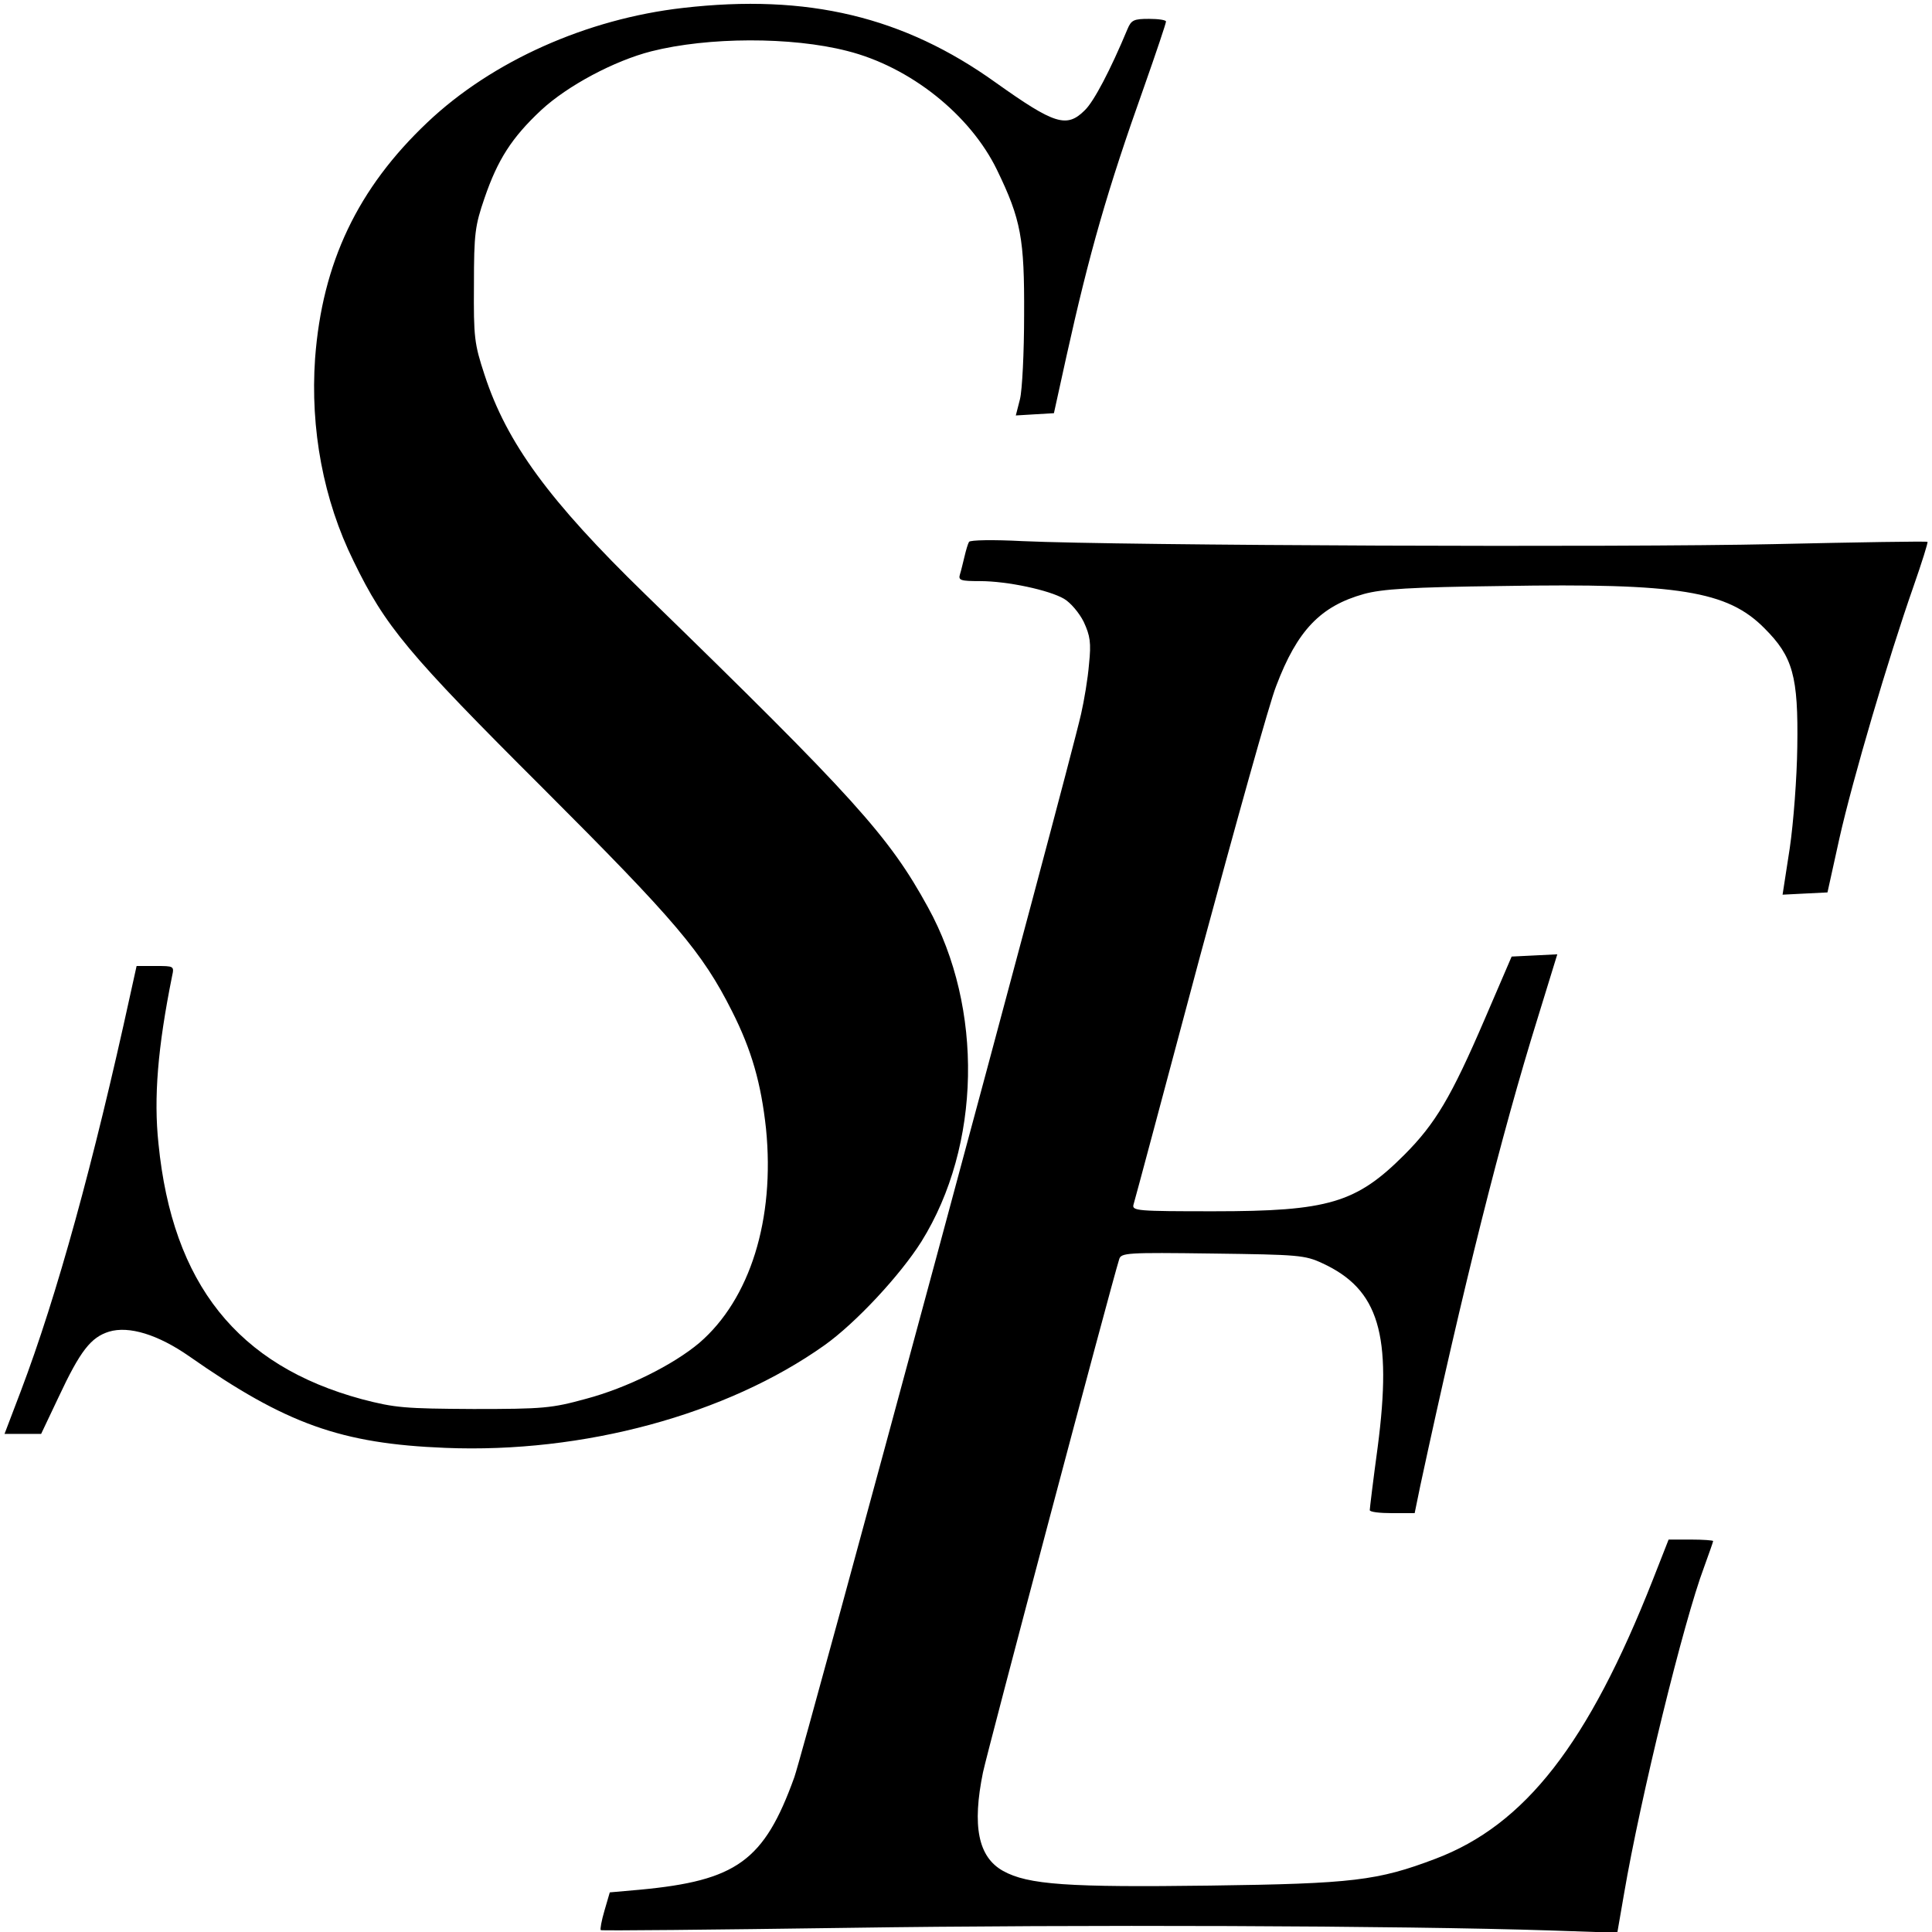
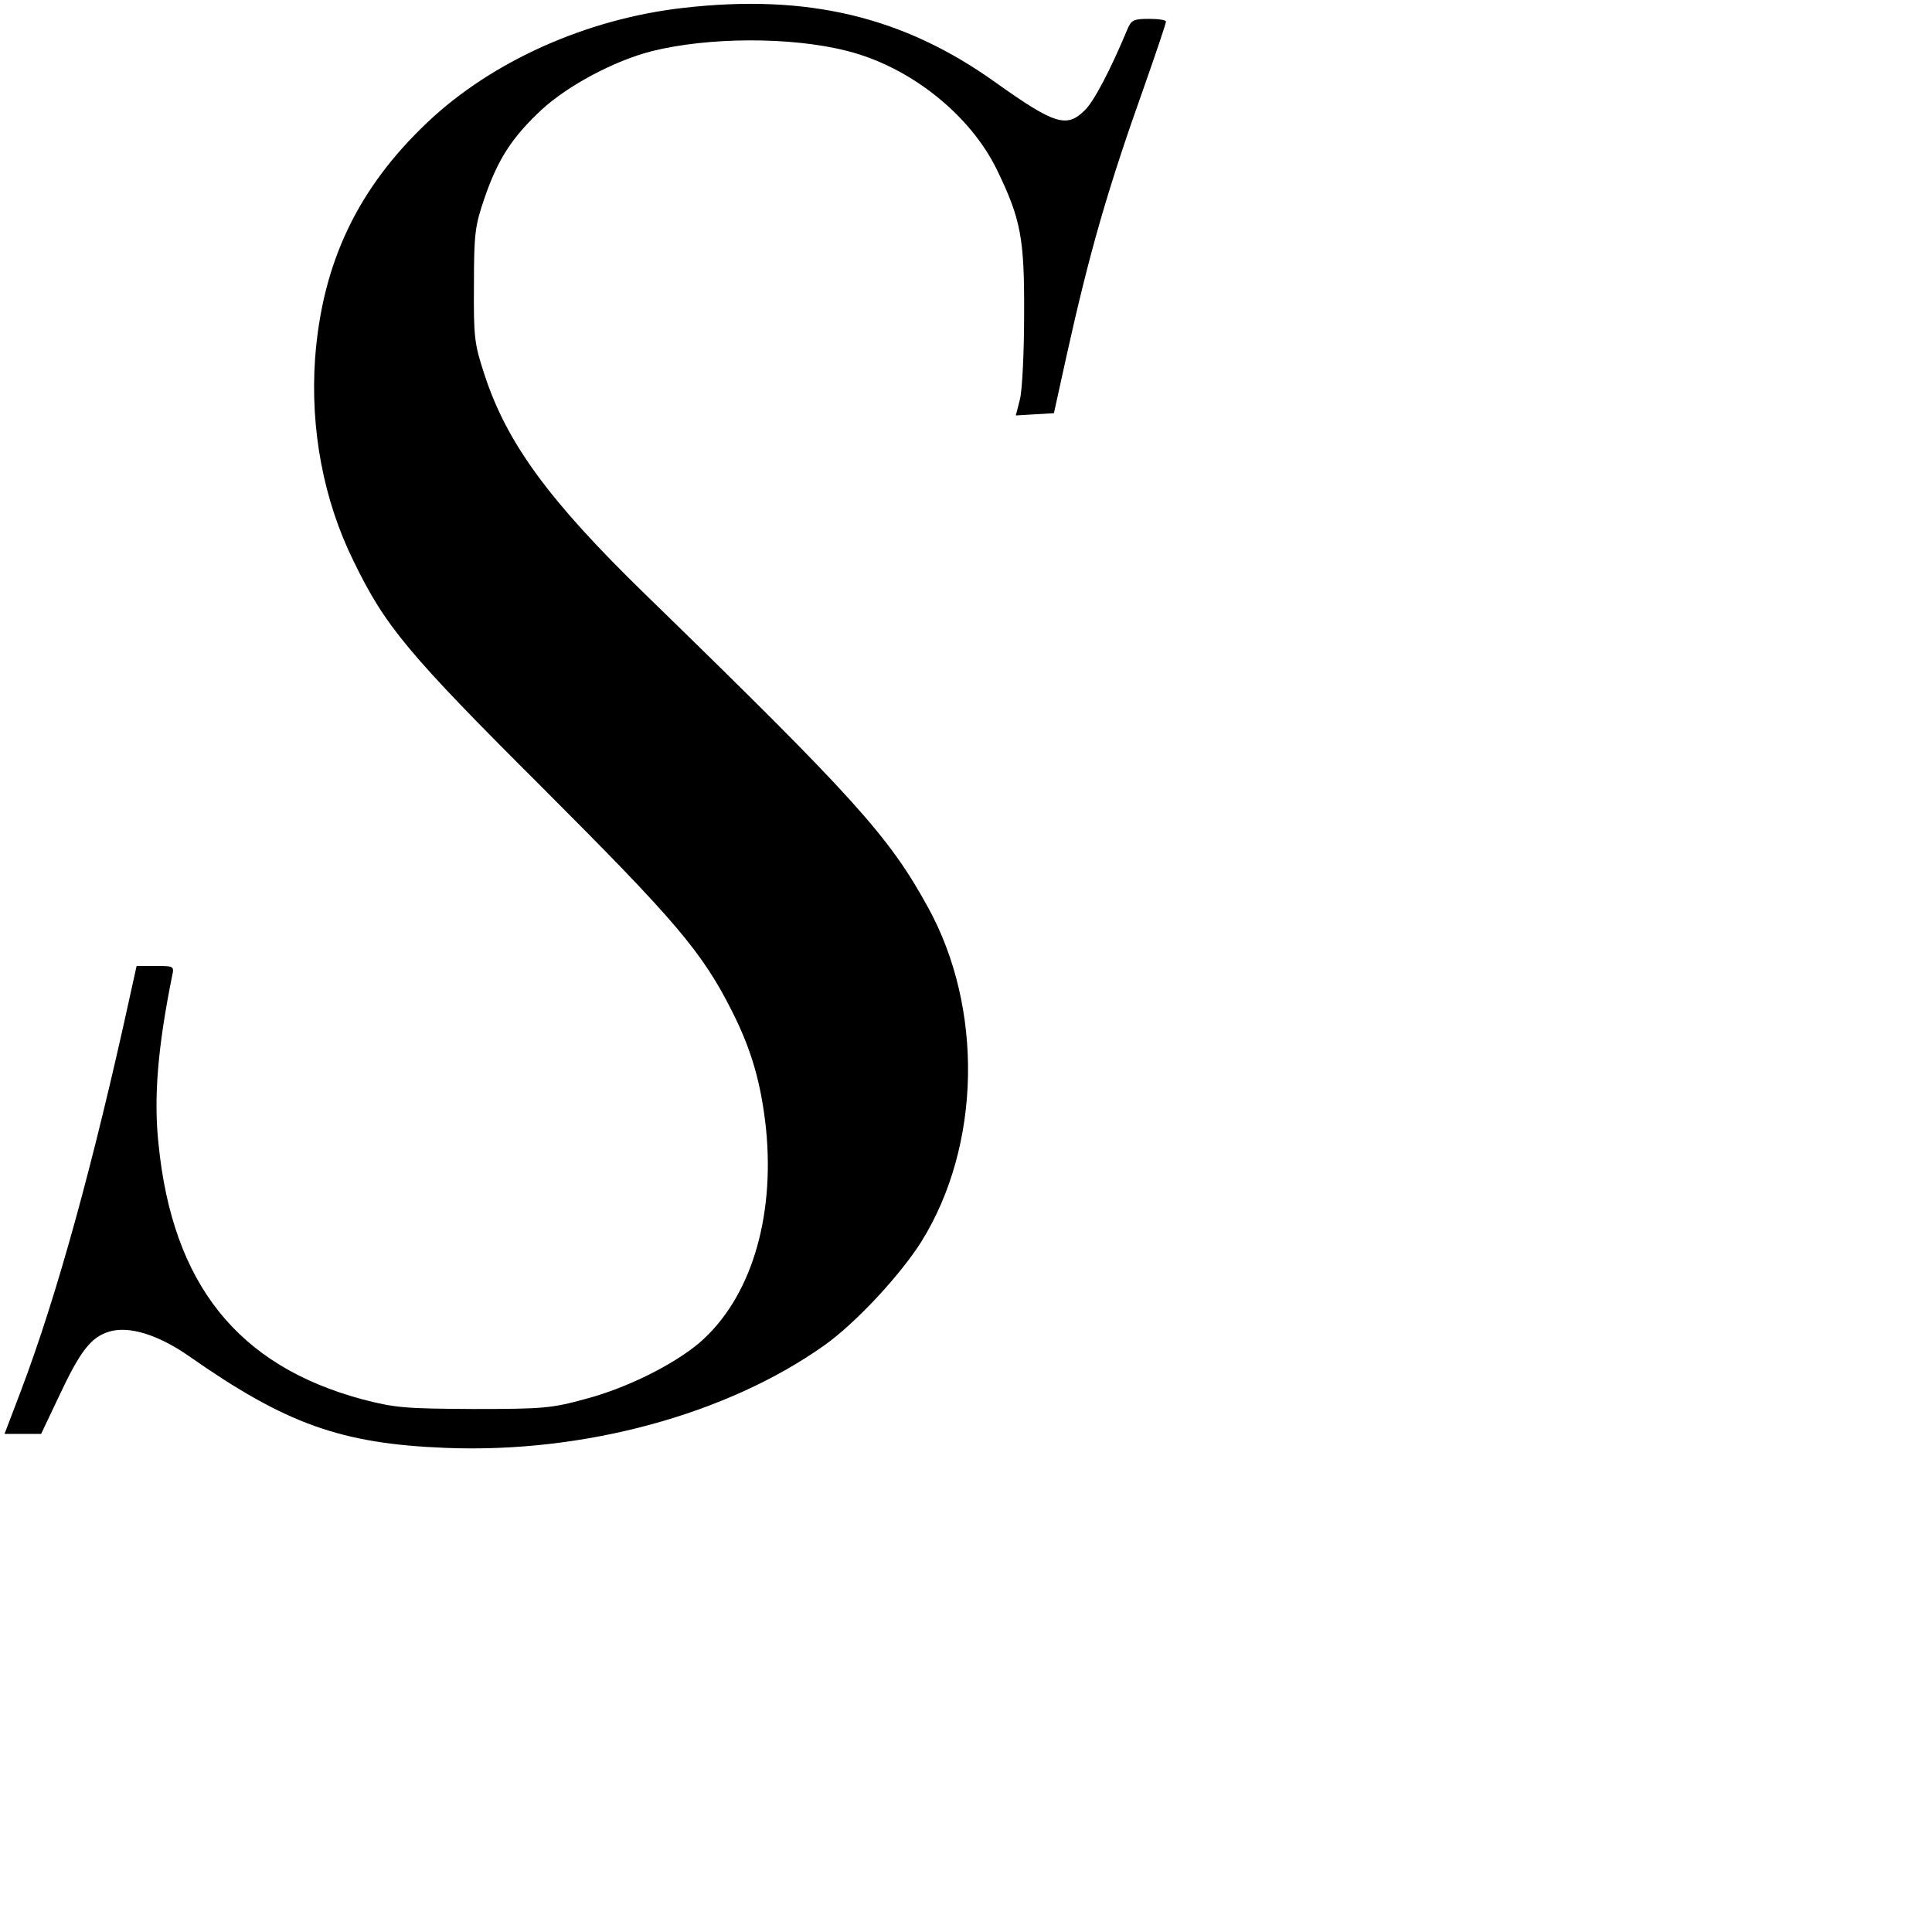
<svg xmlns="http://www.w3.org/2000/svg" version="1.0" width="512pt" height="512pt" viewBox="0 0 512 512" preserveAspectRatio="xMidYMid meet">
  <g transform="translate(0,512) scale(0.1,-0.1)" fill="#000000" stroke="none">
    <path d="M1810 5099 c-255 -29 -506 -141 -677 -303 -185 -175 -279 -372 -298 -626 -13 -187 22 -375 102 -537 84 -173 143 -244 503 -603 350 -350 421 -433 500 -590 52 -103 77 -191 90 -311 24 -240 -42 -452 -177 -568 -69 -58 -191 -119 -300 -148 -91 -25 -113 -27 -298 -27 -183 1 -208 3 -296 26 -329 89 -502 305 -539 677 -13 122 -2 255 36 444 6 27 5 27 -44 27 l-50 0 -17 -77 c-97 -444 -194 -797 -290 -1050 l-43 -113 48 0 49 0 46 97 c58 124 86 159 134 174 53 16 130 -8 212 -65 257 -180 403 -232 679 -243 366 -15 746 88 1005 272 83 59 201 186 257 275 158 254 165 618 17 886 -103 188 -195 290 -749 829 -255 248 -367 401 -426 582 -27 82 -29 99 -28 238 0 137 3 157 28 230 35 102 72 160 150 233 70 65 194 131 292 156 150 38 371 39 519 1 167 -42 326 -169 397 -315 64 -132 73 -182 72 -385 0 -99 -5 -199 -11 -223 l-11 -43 50 3 51 3 33 150 c61 275 108 440 206 715 32 91 58 168 58 173 0 4 -20 7 -45 7 -40 0 -47 -3 -57 -27 -45 -108 -89 -192 -113 -215 -48 -48 -80 -38 -236 73 -244 175 -499 236 -829 198z" />
-     <path d="M2568 3684 c-3 -5 -8 -22 -12 -39 -4 -16 -9 -38 -12 -47 -5 -16 2 -18 53 -18 73 0 184 -24 223 -47 17 -10 40 -37 52 -61 17 -37 20 -55 14 -112 -3 -38 -13 -97 -21 -132 -36 -159 -736 -2751 -760 -2818 -80 -222 -153 -274 -410 -298 l-79 -7 -14 -48 c-8 -27 -12 -50 -10 -52 2 -2 296 1 653 6 610 9 1467 6 1866 -7 l175 -6 18 104 c43 252 158 722 212 865 13 36 24 67 24 69 0 2 -27 4 -59 4 l-59 0 -42 -107 c-171 -434 -338 -649 -576 -739 -153 -58 -219 -66 -597 -71 -375 -5 -483 2 -549 39 -66 37 -82 119 -53 261 12 57 339 1290 361 1360 5 17 21 18 247 15 228 -3 245 -4 292 -26 149 -69 185 -188 146 -487 -12 -88 -21 -163 -21 -167 0 -5 27 -8 59 -8 l60 0 15 73 c113 525 215 931 311 1239 l52 169 -60 -3 -61 -3 -71 -165 c-89 -207 -131 -278 -214 -361 -127 -127 -201 -149 -504 -149 -203 0 -218 1 -213 18 3 9 82 305 176 657 95 352 185 675 202 717 56 148 118 212 233 244 48 13 122 18 366 21 468 8 597 -13 695 -112 75 -75 90 -126 87 -315 -1 -80 -10 -200 -20 -268 l-19 -123 59 3 60 3 32 145 c35 155 129 475 196 666 22 63 39 117 37 118 -1 2 -185 -1 -408 -6 -400 -9 -1727 -4 -1991 8 -76 4 -138 3 -141 -2z" />
  </g>
</svg>